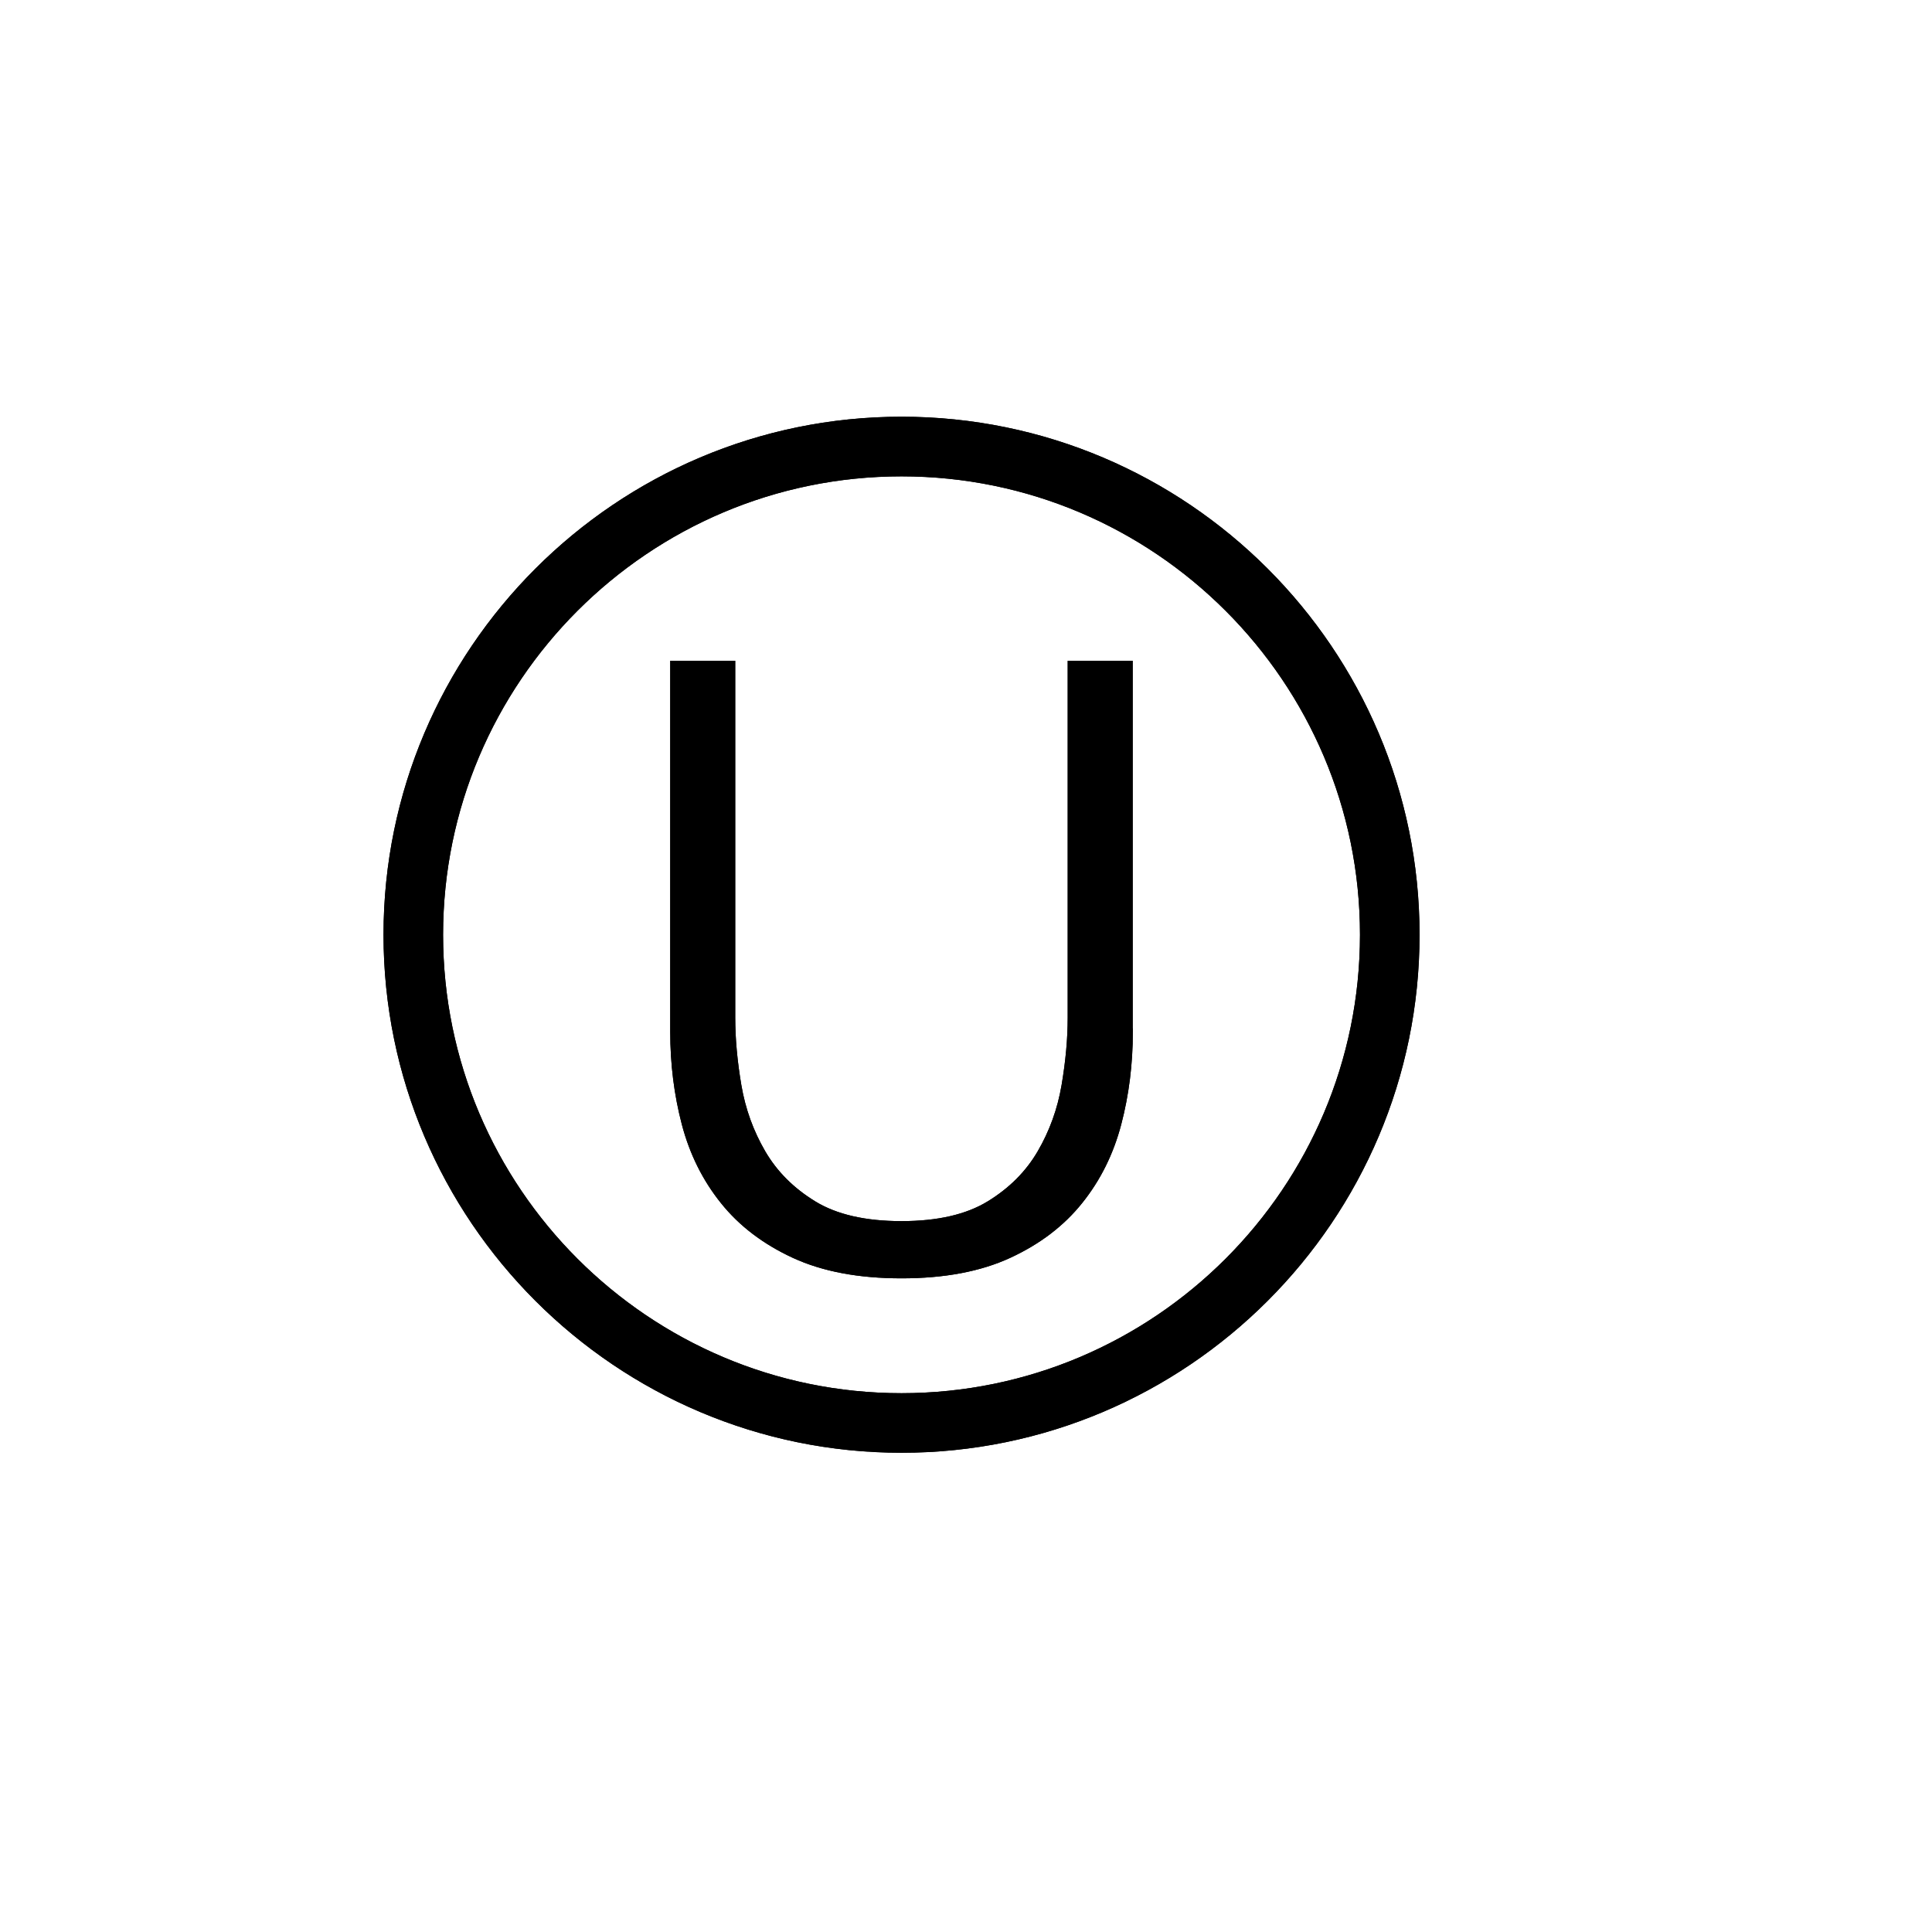
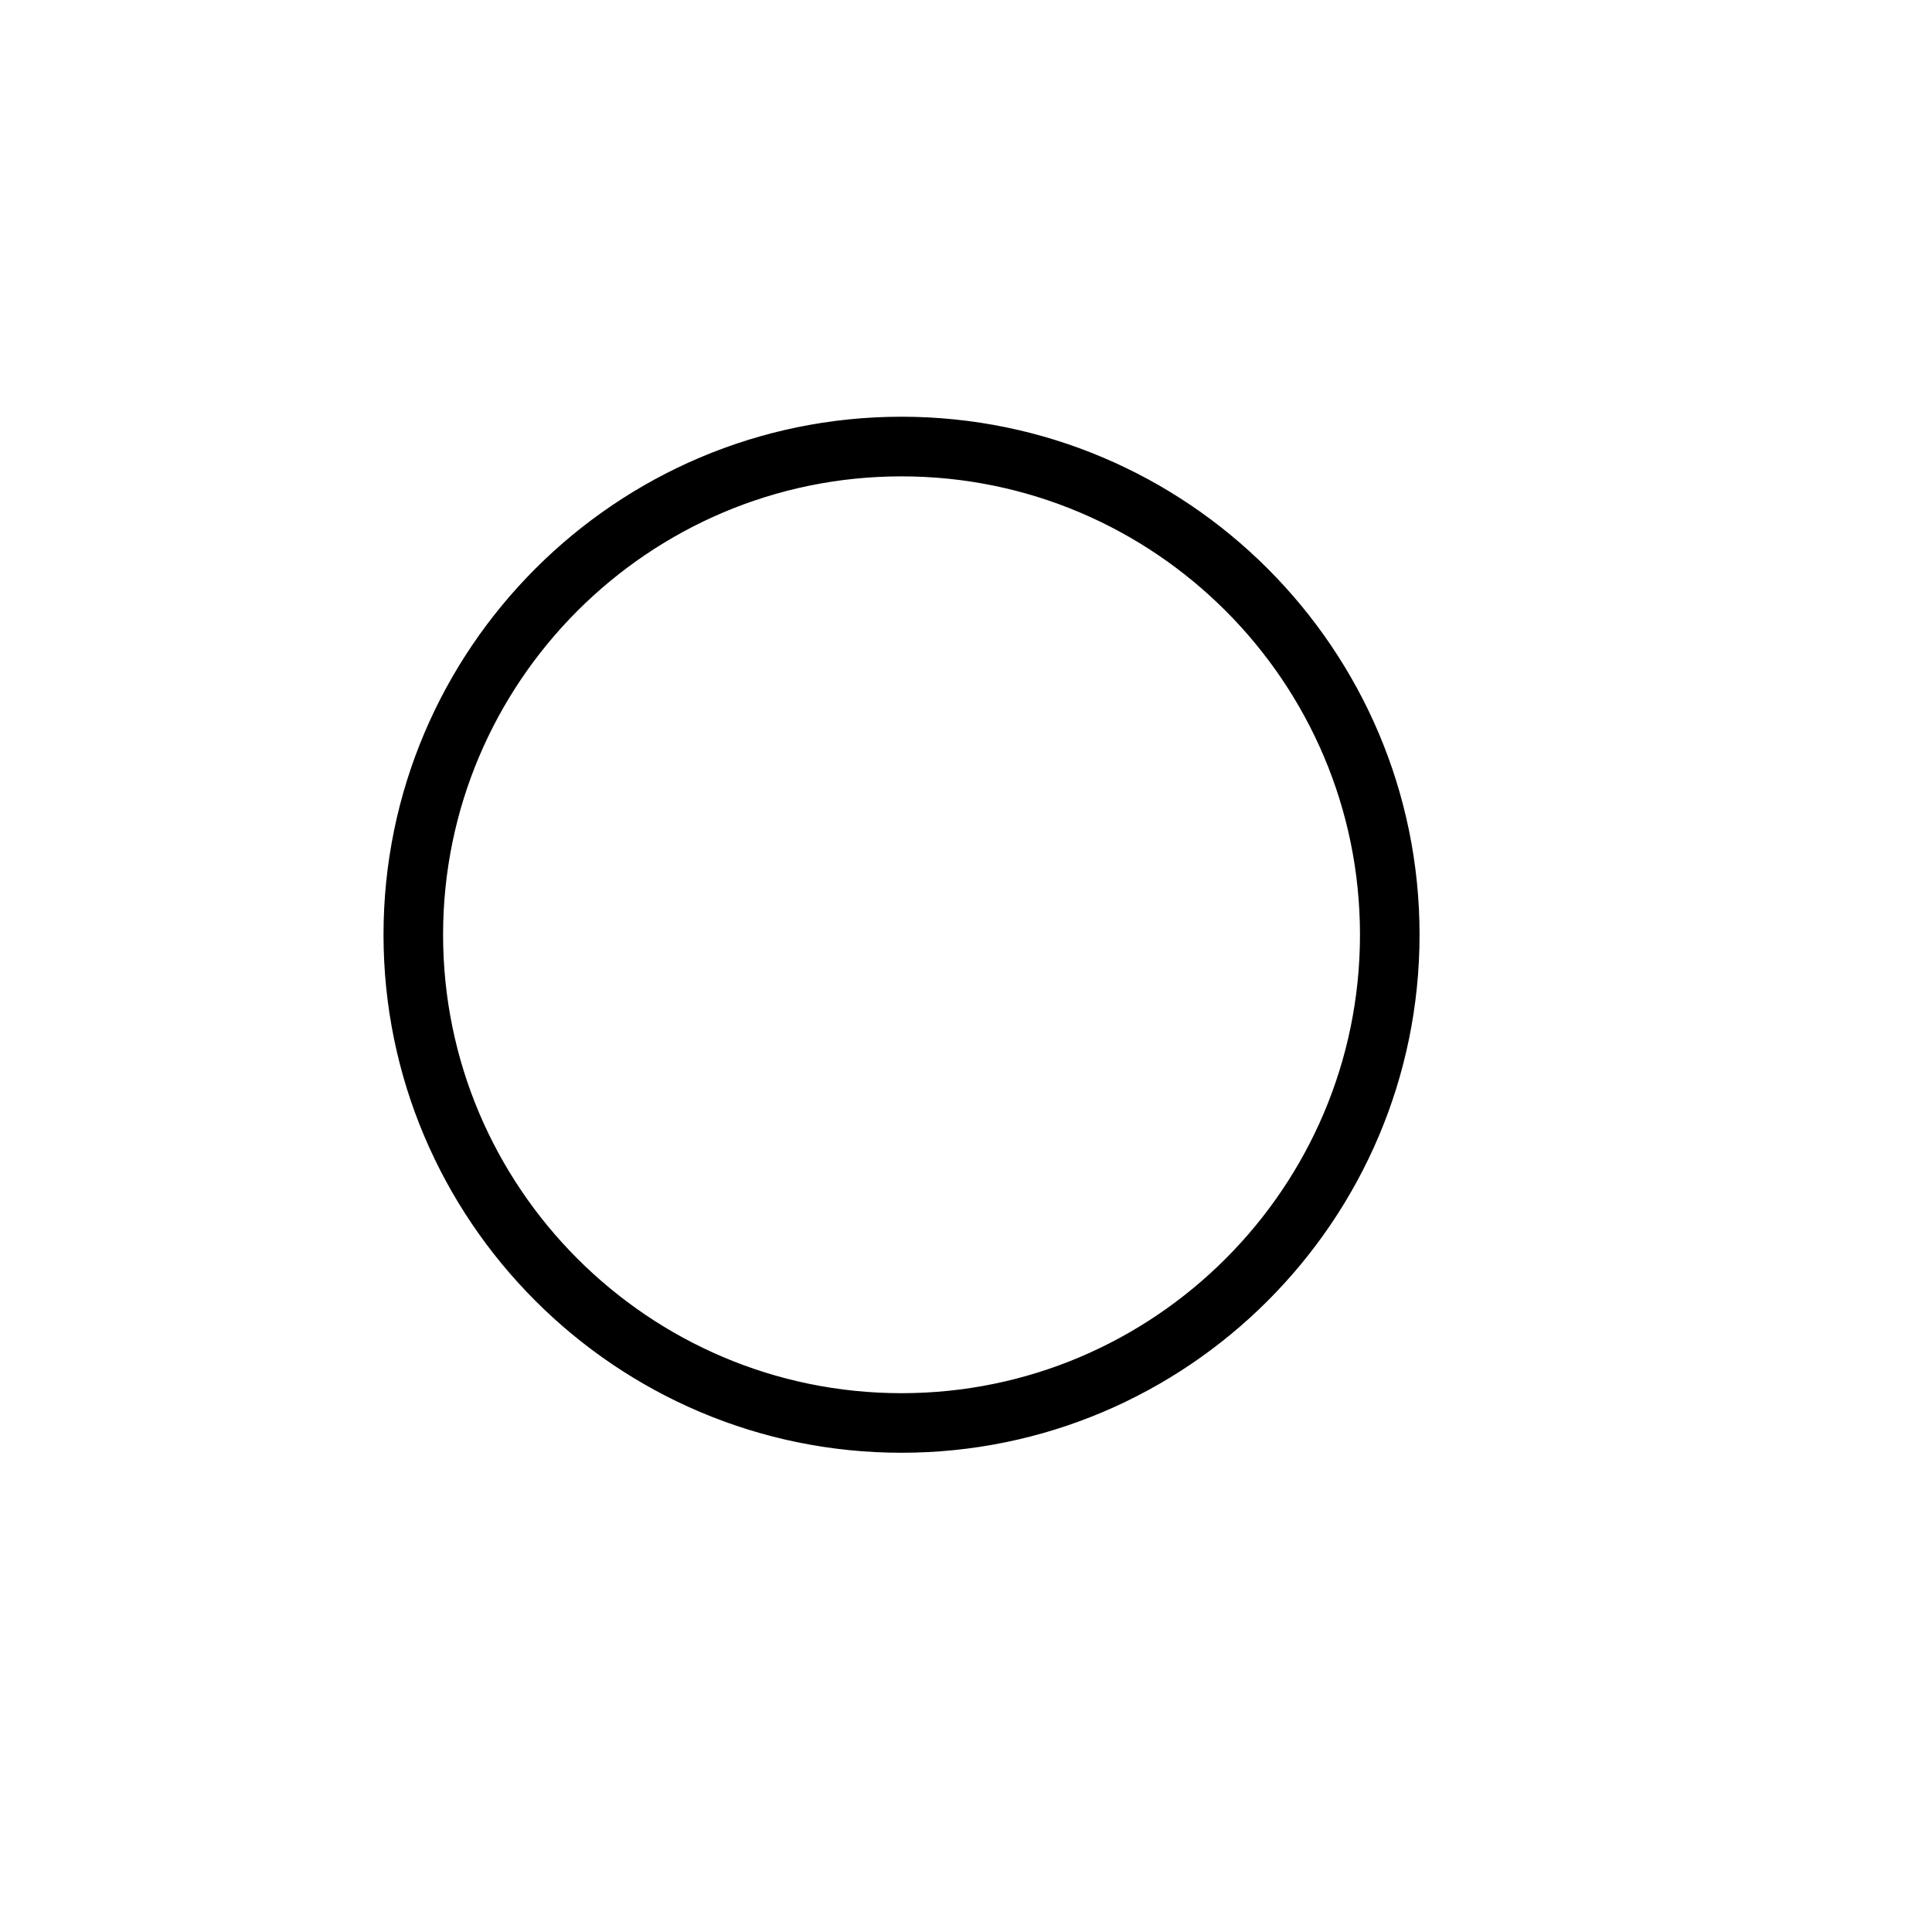
<svg xmlns="http://www.w3.org/2000/svg" viewBox="0 0 288 288" data-name="Layer 1" id="Layer_1">
  <defs>
    <style>
      .cls-1 {
        stroke: #000;
        stroke-miterlimit: 10;
      }
    </style>
  </defs>
  <path d="M134.39,216.06c-42.3,0-76.72-34.42-76.72-76.72,0-42.3,34.42-76.72,76.72-76.72s76.72,34.42,76.72,76.72c0,42.3-34.42,76.72-76.72,76.72ZM134.39,70.51c-37.96,0-68.84,30.88-68.84,68.83,0,37.96,30.88,68.84,68.84,68.84,37.96,0,68.84-30.88,68.84-68.84,0-37.96-30.88-68.83-68.84-68.83Z" class="cls-1" />
-   <path d="M168.37,153.81c0,4.77-.57,9.32-1.71,13.67-1.14,4.35-3.05,8.2-5.73,11.54-2.68,3.35-6.19,6.02-10.54,8.03-4.35,2.01-9.68,3.01-16,3.01-6.32,0-11.65-1-16-3.01-4.35-2.01-7.86-4.68-10.54-8.03-2.68-3.34-4.59-7.19-5.73-11.54-1.14-4.35-1.71-8.9-1.71-13.67v-54.81h8.69v52.68c0,3.18.31,6.57.92,10.16.61,3.6,1.82,6.94,3.62,10.03,1.8,3.09,4.35,5.64,7.64,7.65,3.29,2.01,7.66,3.01,13.1,3.01,5.44,0,9.81-1,13.1-3.01,3.29-2.01,5.84-4.56,7.64-7.65,1.8-3.09,3.01-6.44,3.62-10.03.61-3.59.92-6.98.92-10.16v-52.68h8.69v54.81Z" class="cls-1" />
-   <path d="M134.39,216.06c-42.3,0-76.72-34.42-76.72-76.72,0-42.3,34.42-76.72,76.72-76.72s76.72,34.42,76.72,76.72c0,42.3-34.42,76.72-76.72,76.72ZM134.39,70.51c-37.96,0-68.84,30.88-68.84,68.83,0,37.96,30.88,68.84,68.84,68.84,37.96,0,68.84-30.88,68.84-68.84,0-37.96-30.88-68.83-68.84-68.83Z" class="cls-1" />
-   <path d="M168.37,153.81c0,4.77-.57,9.32-1.71,13.67-1.14,4.35-3.05,8.2-5.73,11.54-2.68,3.35-6.19,6.02-10.54,8.03-4.35,2.01-9.68,3.01-16,3.01-6.32,0-11.65-1-16-3.01-4.35-2.01-7.86-4.68-10.54-8.03-2.68-3.34-4.59-7.19-5.73-11.54-1.14-4.35-1.71-8.9-1.71-13.67v-54.81h8.69v52.68c0,3.18.31,6.57.92,10.16.61,3.6,1.82,6.94,3.62,10.03,1.8,3.09,4.35,5.64,7.64,7.65,3.29,2.01,7.66,3.01,13.1,3.01,5.44,0,9.81-1,13.1-3.01,3.29-2.01,5.84-4.56,7.64-7.65,1.8-3.09,3.01-6.44,3.62-10.03.61-3.59.92-6.98.92-10.16v-52.68h8.69v54.81Z" class="cls-1" />
</svg>